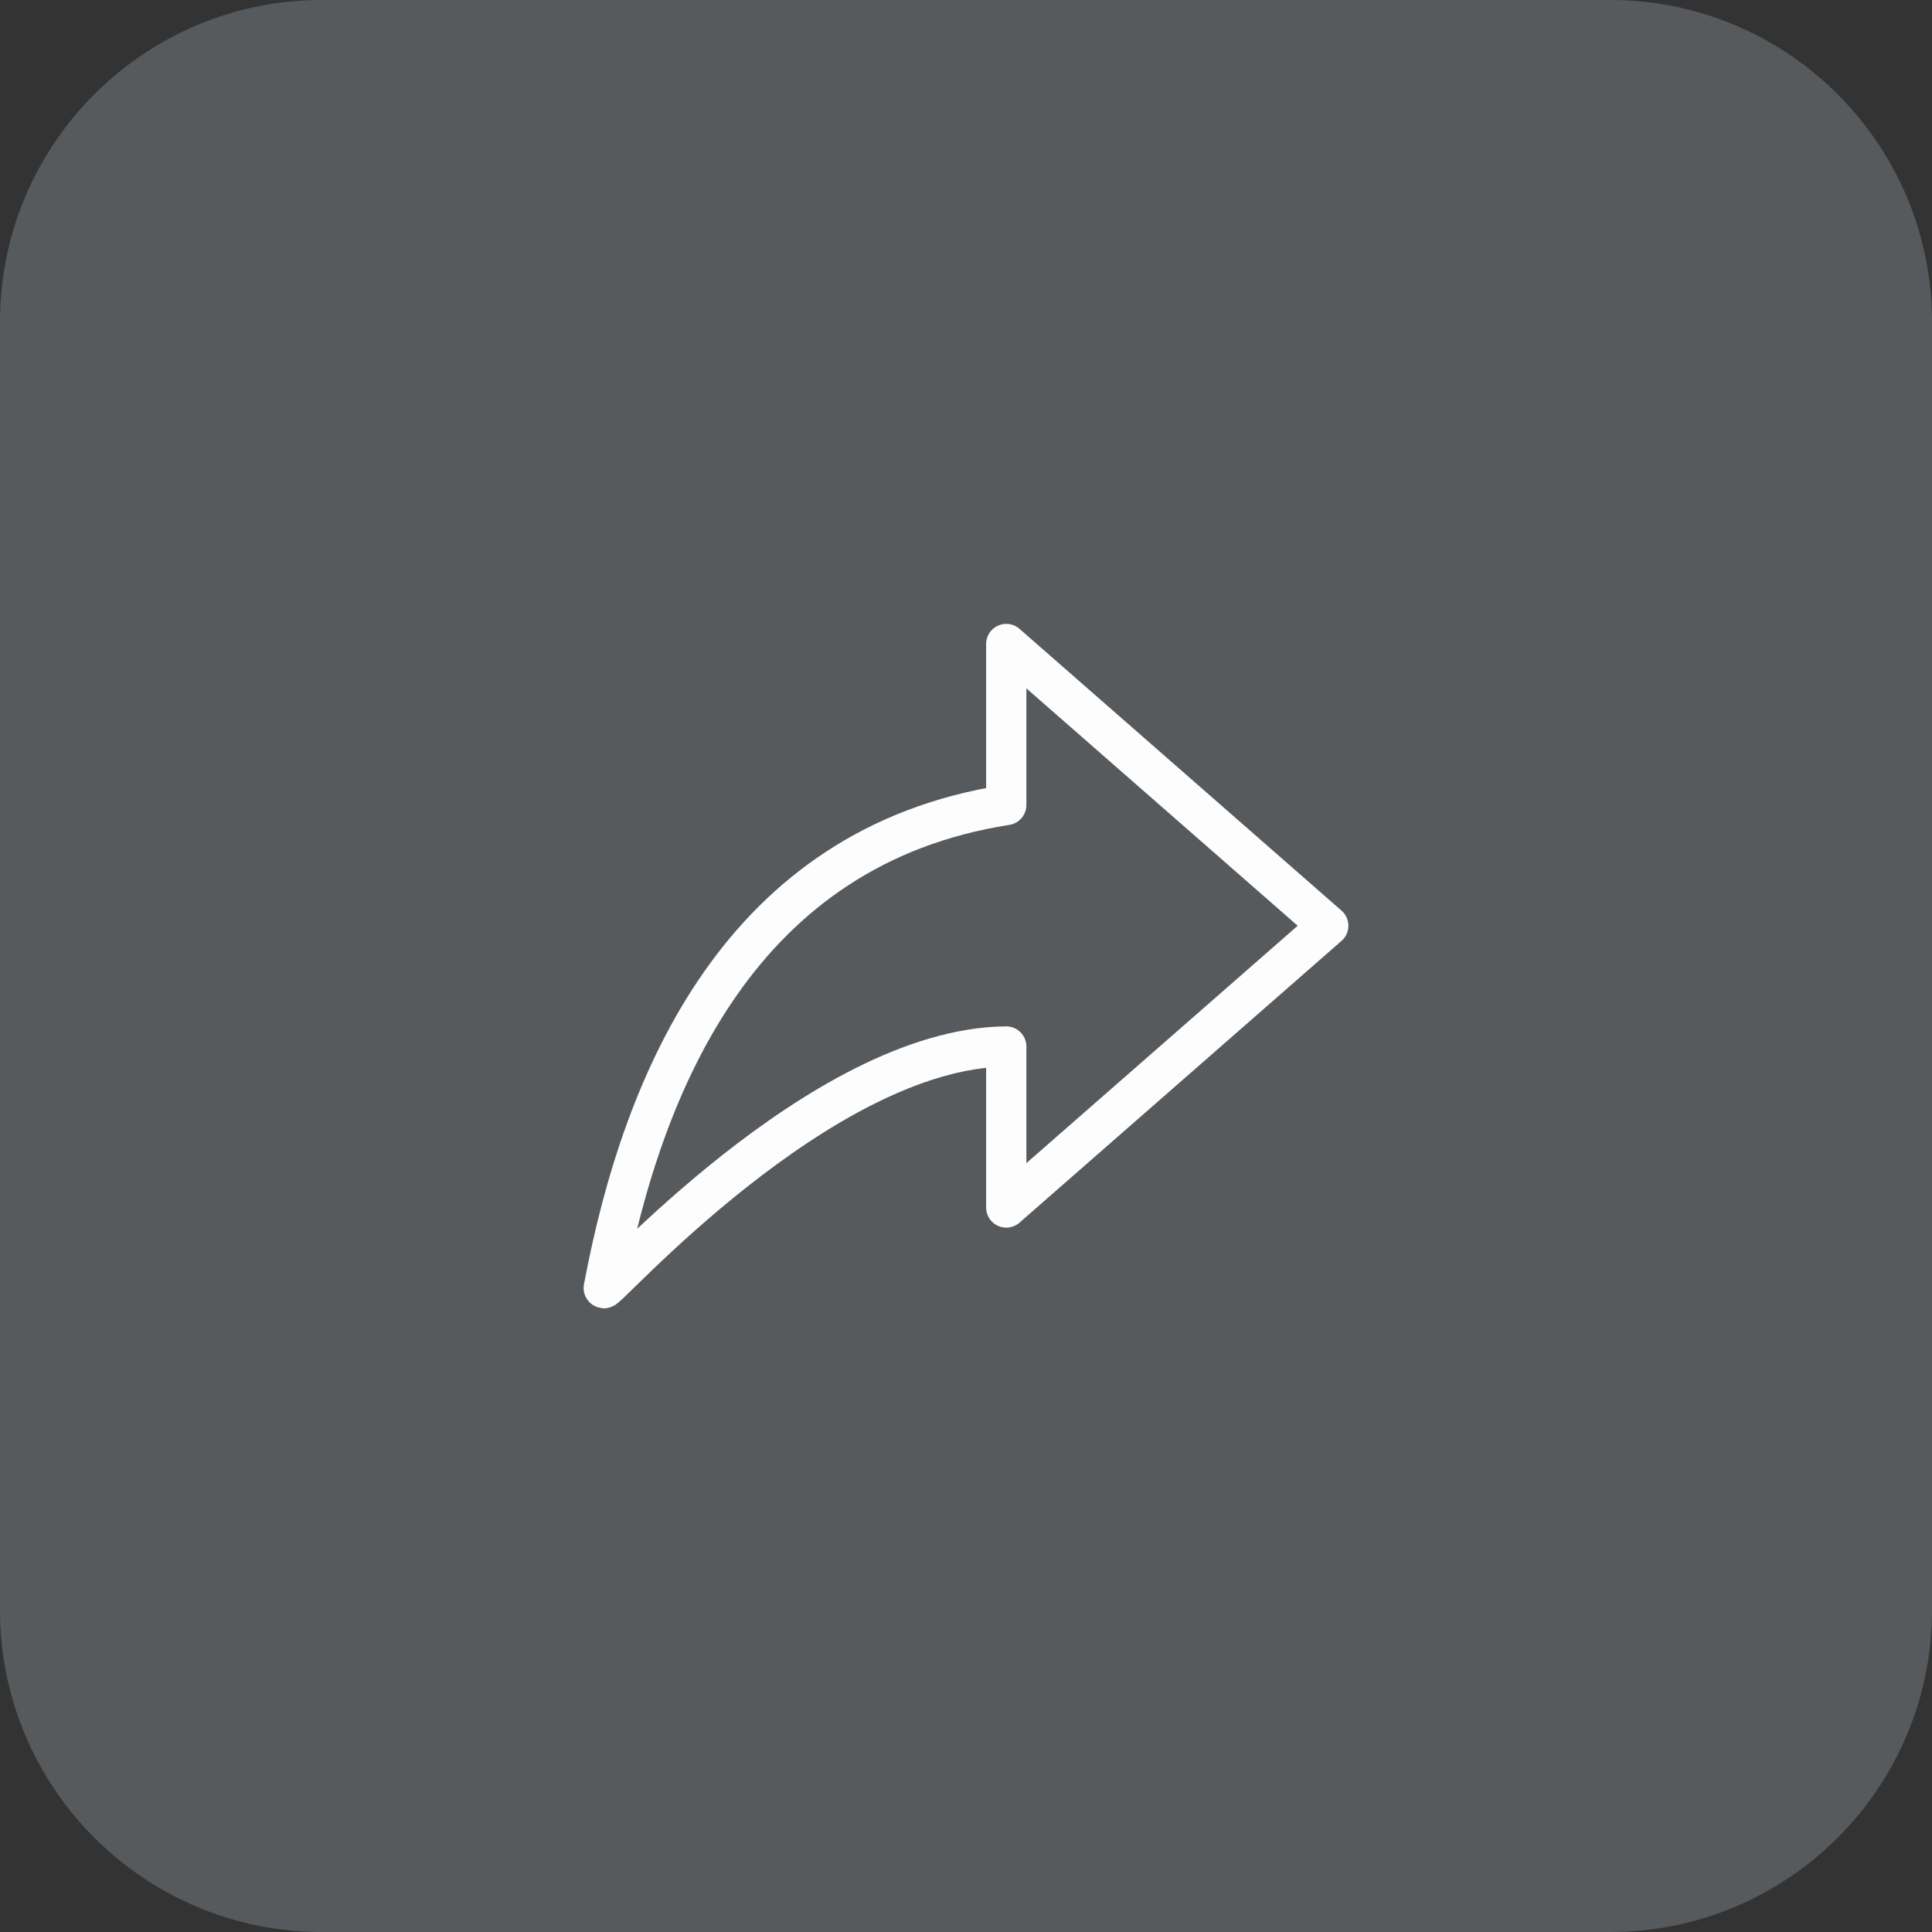
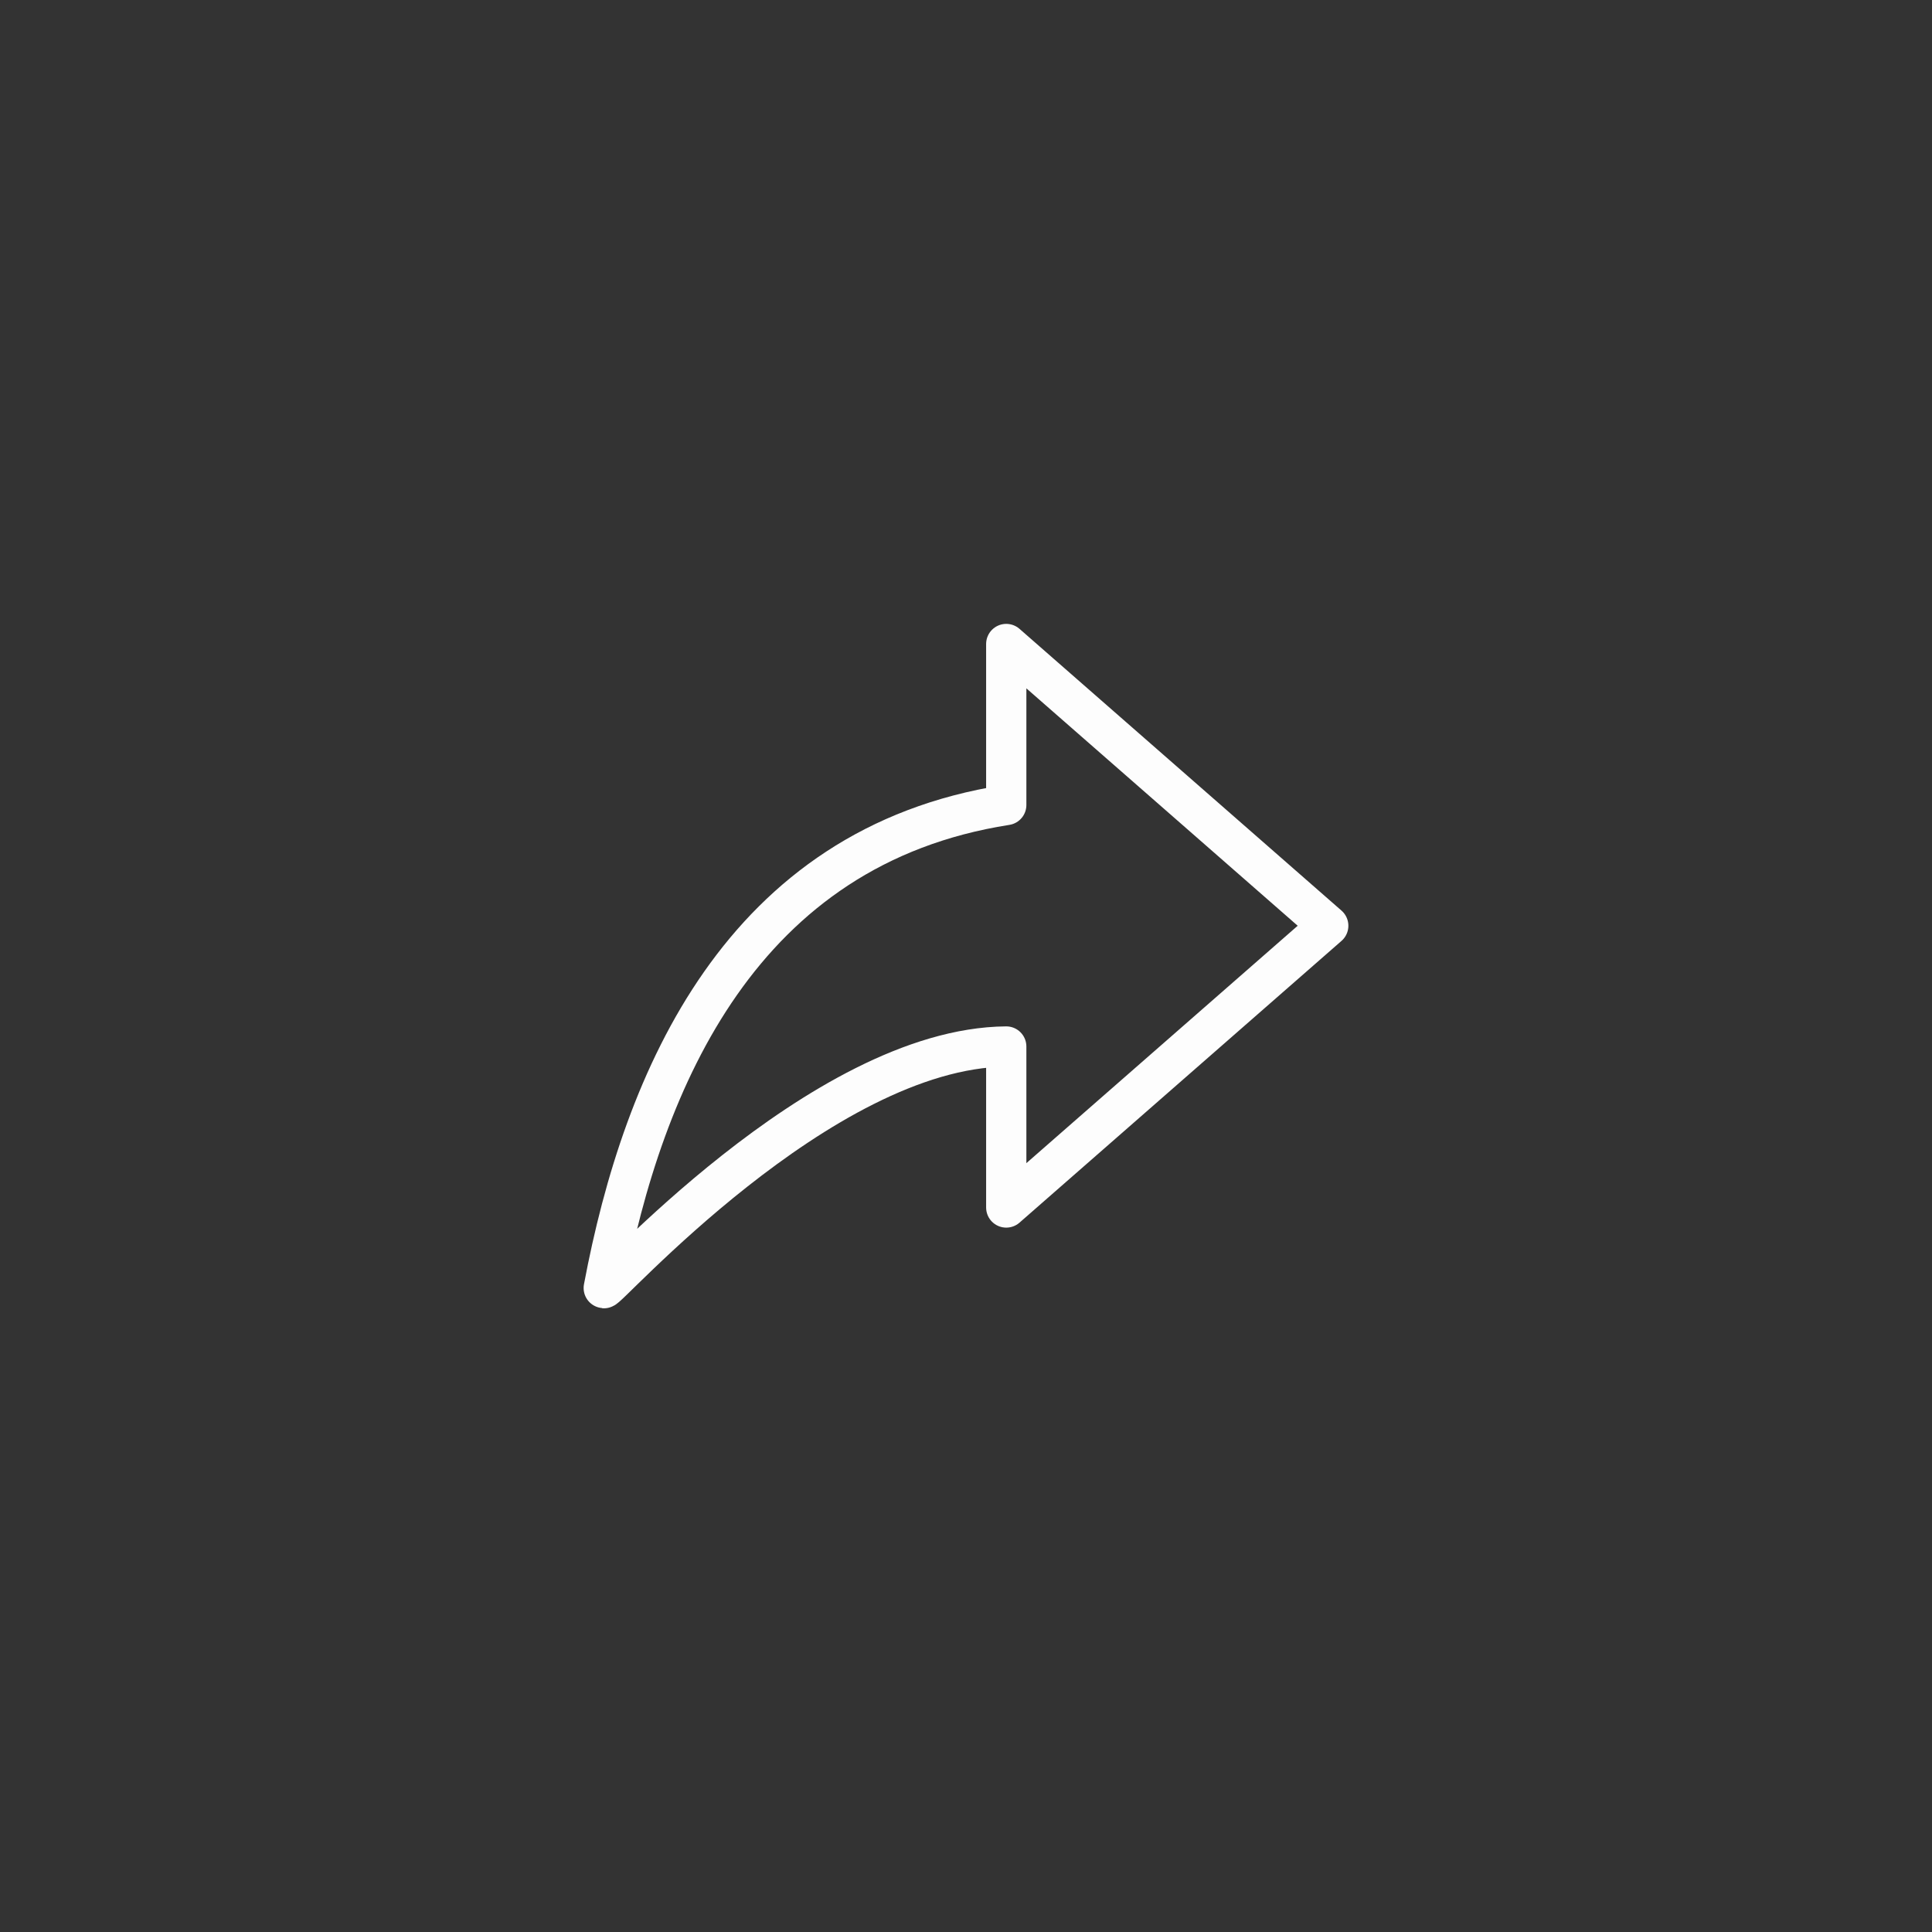
<svg xmlns="http://www.w3.org/2000/svg" width="48" height="48" viewBox="0 0 48 48" fill="none">
  <rect x="0" y="0" width="48" height="48" fill="#333333" stroke="none" />
-   <path d="M0 8C0 3.582 3.582 0 8 0H40C44.418 0 48 3.582 48 8V40C48 44.418 44.418 48 40 48H8C3.582 48 0 44.418 0 40V8Z" fill="#EAF6FF" fill-opacity="0.2" />
  <path d="M25 16V20C18.425 21.028 15.98 26.788 15 32C14.963 32.206 20.384 26.038 25 26V30L33 23L25 16Z" stroke="#FDFDFD" stroke-linecap="round" stroke-linejoin="round" />
</svg>